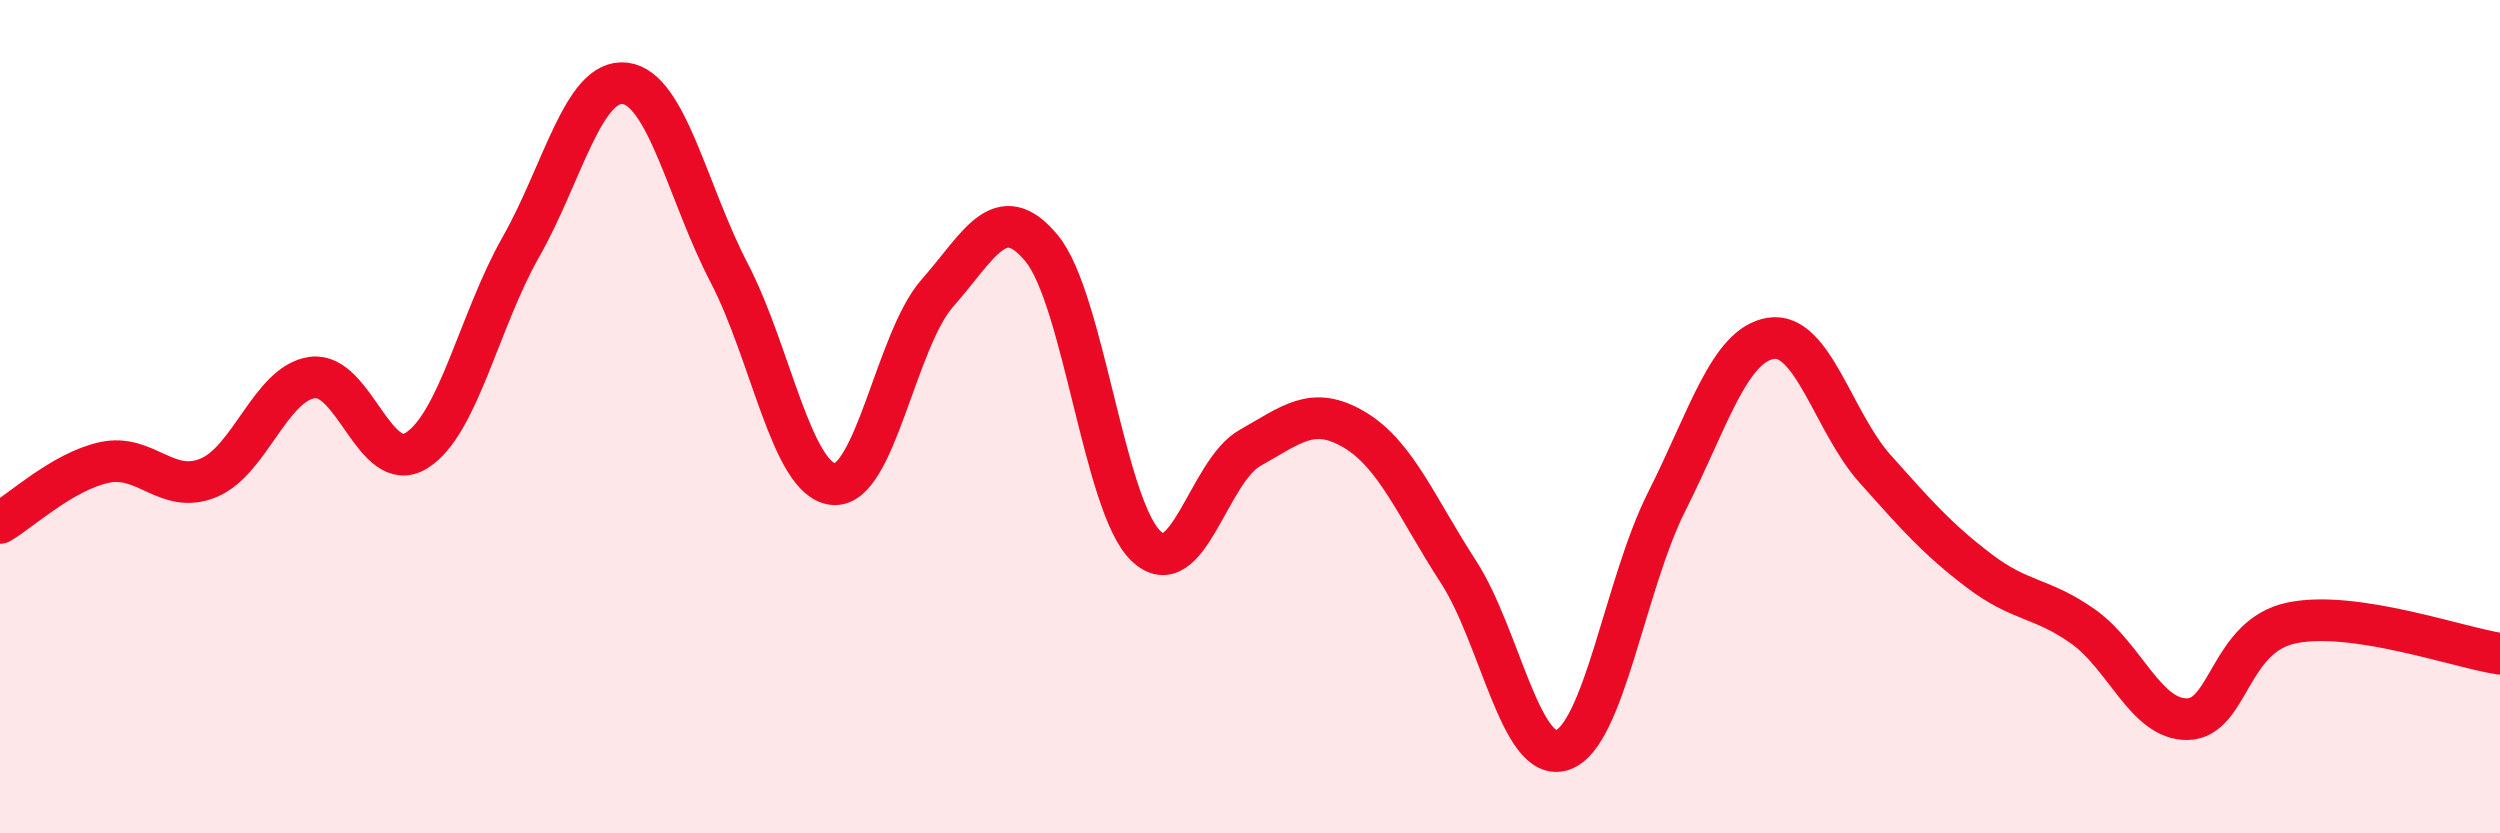
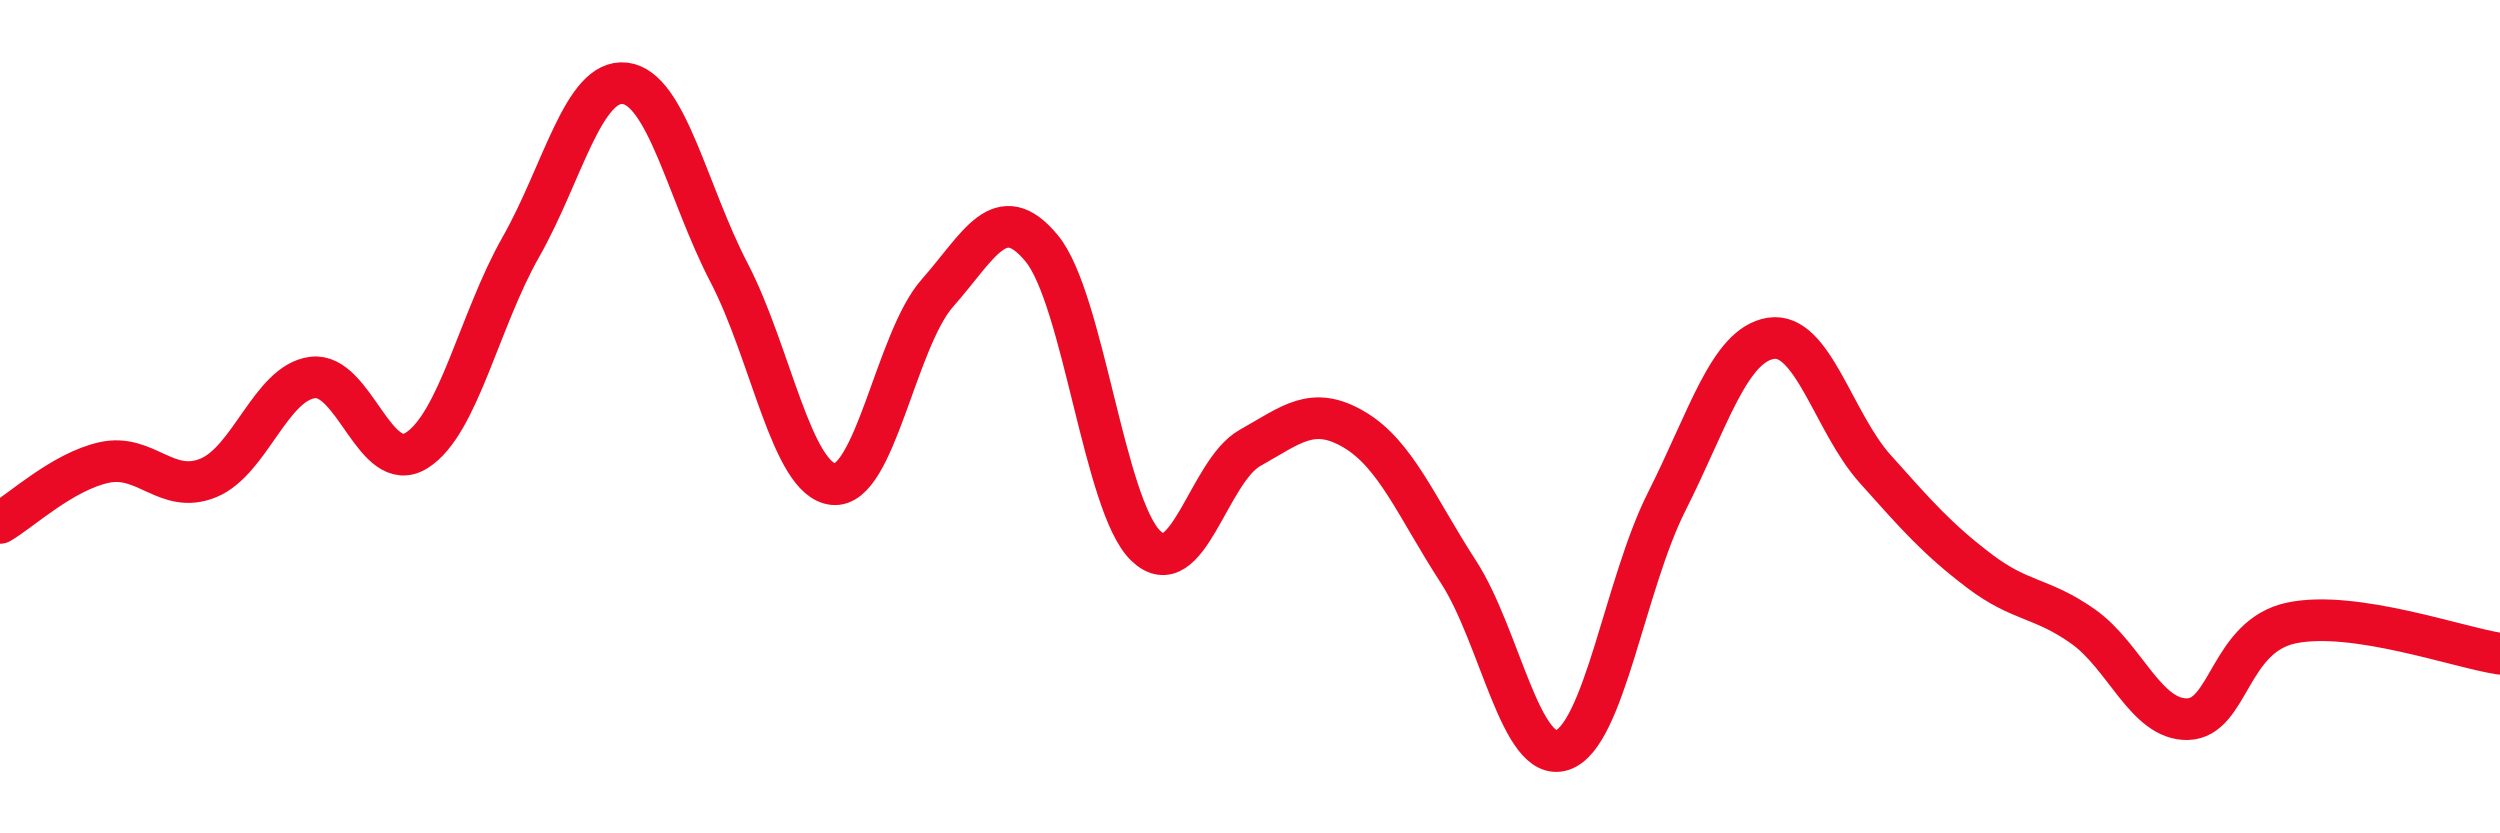
<svg xmlns="http://www.w3.org/2000/svg" width="60" height="20" viewBox="0 0 60 20">
-   <path d="M 0,12.55 C 0.5,12.26 1.5,11.32 2.5,11.1 C 3.5,10.88 4,11.88 5,11.47 C 6,11.06 6.5,9.19 7.5,9.06 C 8.5,8.93 9,11.44 10,10.81 C 11,10.18 11.5,7.69 12.5,5.93 C 13.5,4.17 14,1.88 15,2 C 16,2.12 16.5,4.63 17.5,6.55 C 18.5,8.47 19,11.52 20,11.62 C 21,11.72 21.5,8.16 22.5,7.03 C 23.5,5.9 24,4.75 25,5.96 C 26,7.17 26.5,12.14 27.5,13.1 C 28.5,14.06 29,11.31 30,10.75 C 31,10.19 31.5,9.72 32.5,10.31 C 33.5,10.9 34,12.18 35,13.72 C 36,15.26 36.5,18.34 37.5,18 C 38.5,17.66 39,14.02 40,12.04 C 41,10.06 41.5,8.28 42.5,8.12 C 43.5,7.96 44,10.13 45,11.25 C 46,12.37 46.5,12.94 47.5,13.7 C 48.5,14.46 49,14.33 50,15.04 C 51,15.75 51.5,17.28 52.5,17.26 C 53.5,17.24 53.5,15.26 55,14.95 C 56.5,14.64 59,15.54 60,15.69L60 20L0 20Z" fill="#EB0A25" opacity="0.1" stroke-linecap="round" stroke-linejoin="round" />
  <path d="M 0,12.55 C 0.5,12.26 1.5,11.32 2.5,11.1 C 3.5,10.88 4,11.88 5,11.47 C 6,11.06 6.5,9.19 7.5,9.06 C 8.5,8.93 9,11.44 10,10.81 C 11,10.18 11.5,7.69 12.5,5.93 C 13.5,4.17 14,1.88 15,2 C 16,2.12 16.5,4.63 17.5,6.55 C 18.5,8.47 19,11.52 20,11.62 C 21,11.72 21.5,8.16 22.5,7.03 C 23.5,5.9 24,4.75 25,5.96 C 26,7.17 26.5,12.14 27.5,13.1 C 28.5,14.06 29,11.31 30,10.75 C 31,10.19 31.5,9.72 32.5,10.31 C 33.5,10.9 34,12.18 35,13.72 C 36,15.26 36.5,18.34 37.5,18 C 38.5,17.66 39,14.02 40,12.04 C 41,10.06 41.5,8.28 42.5,8.12 C 43.5,7.96 44,10.13 45,11.25 C 46,12.37 46.5,12.94 47.5,13.7 C 48.5,14.46 49,14.33 50,15.04 C 51,15.75 51.5,17.28 52.5,17.26 C 53.5,17.24 53.5,15.26 55,14.95 C 56.5,14.64 59,15.54 60,15.69" stroke="#EB0A25" stroke-width="1" fill="none" stroke-linecap="round" stroke-linejoin="round" />
</svg>